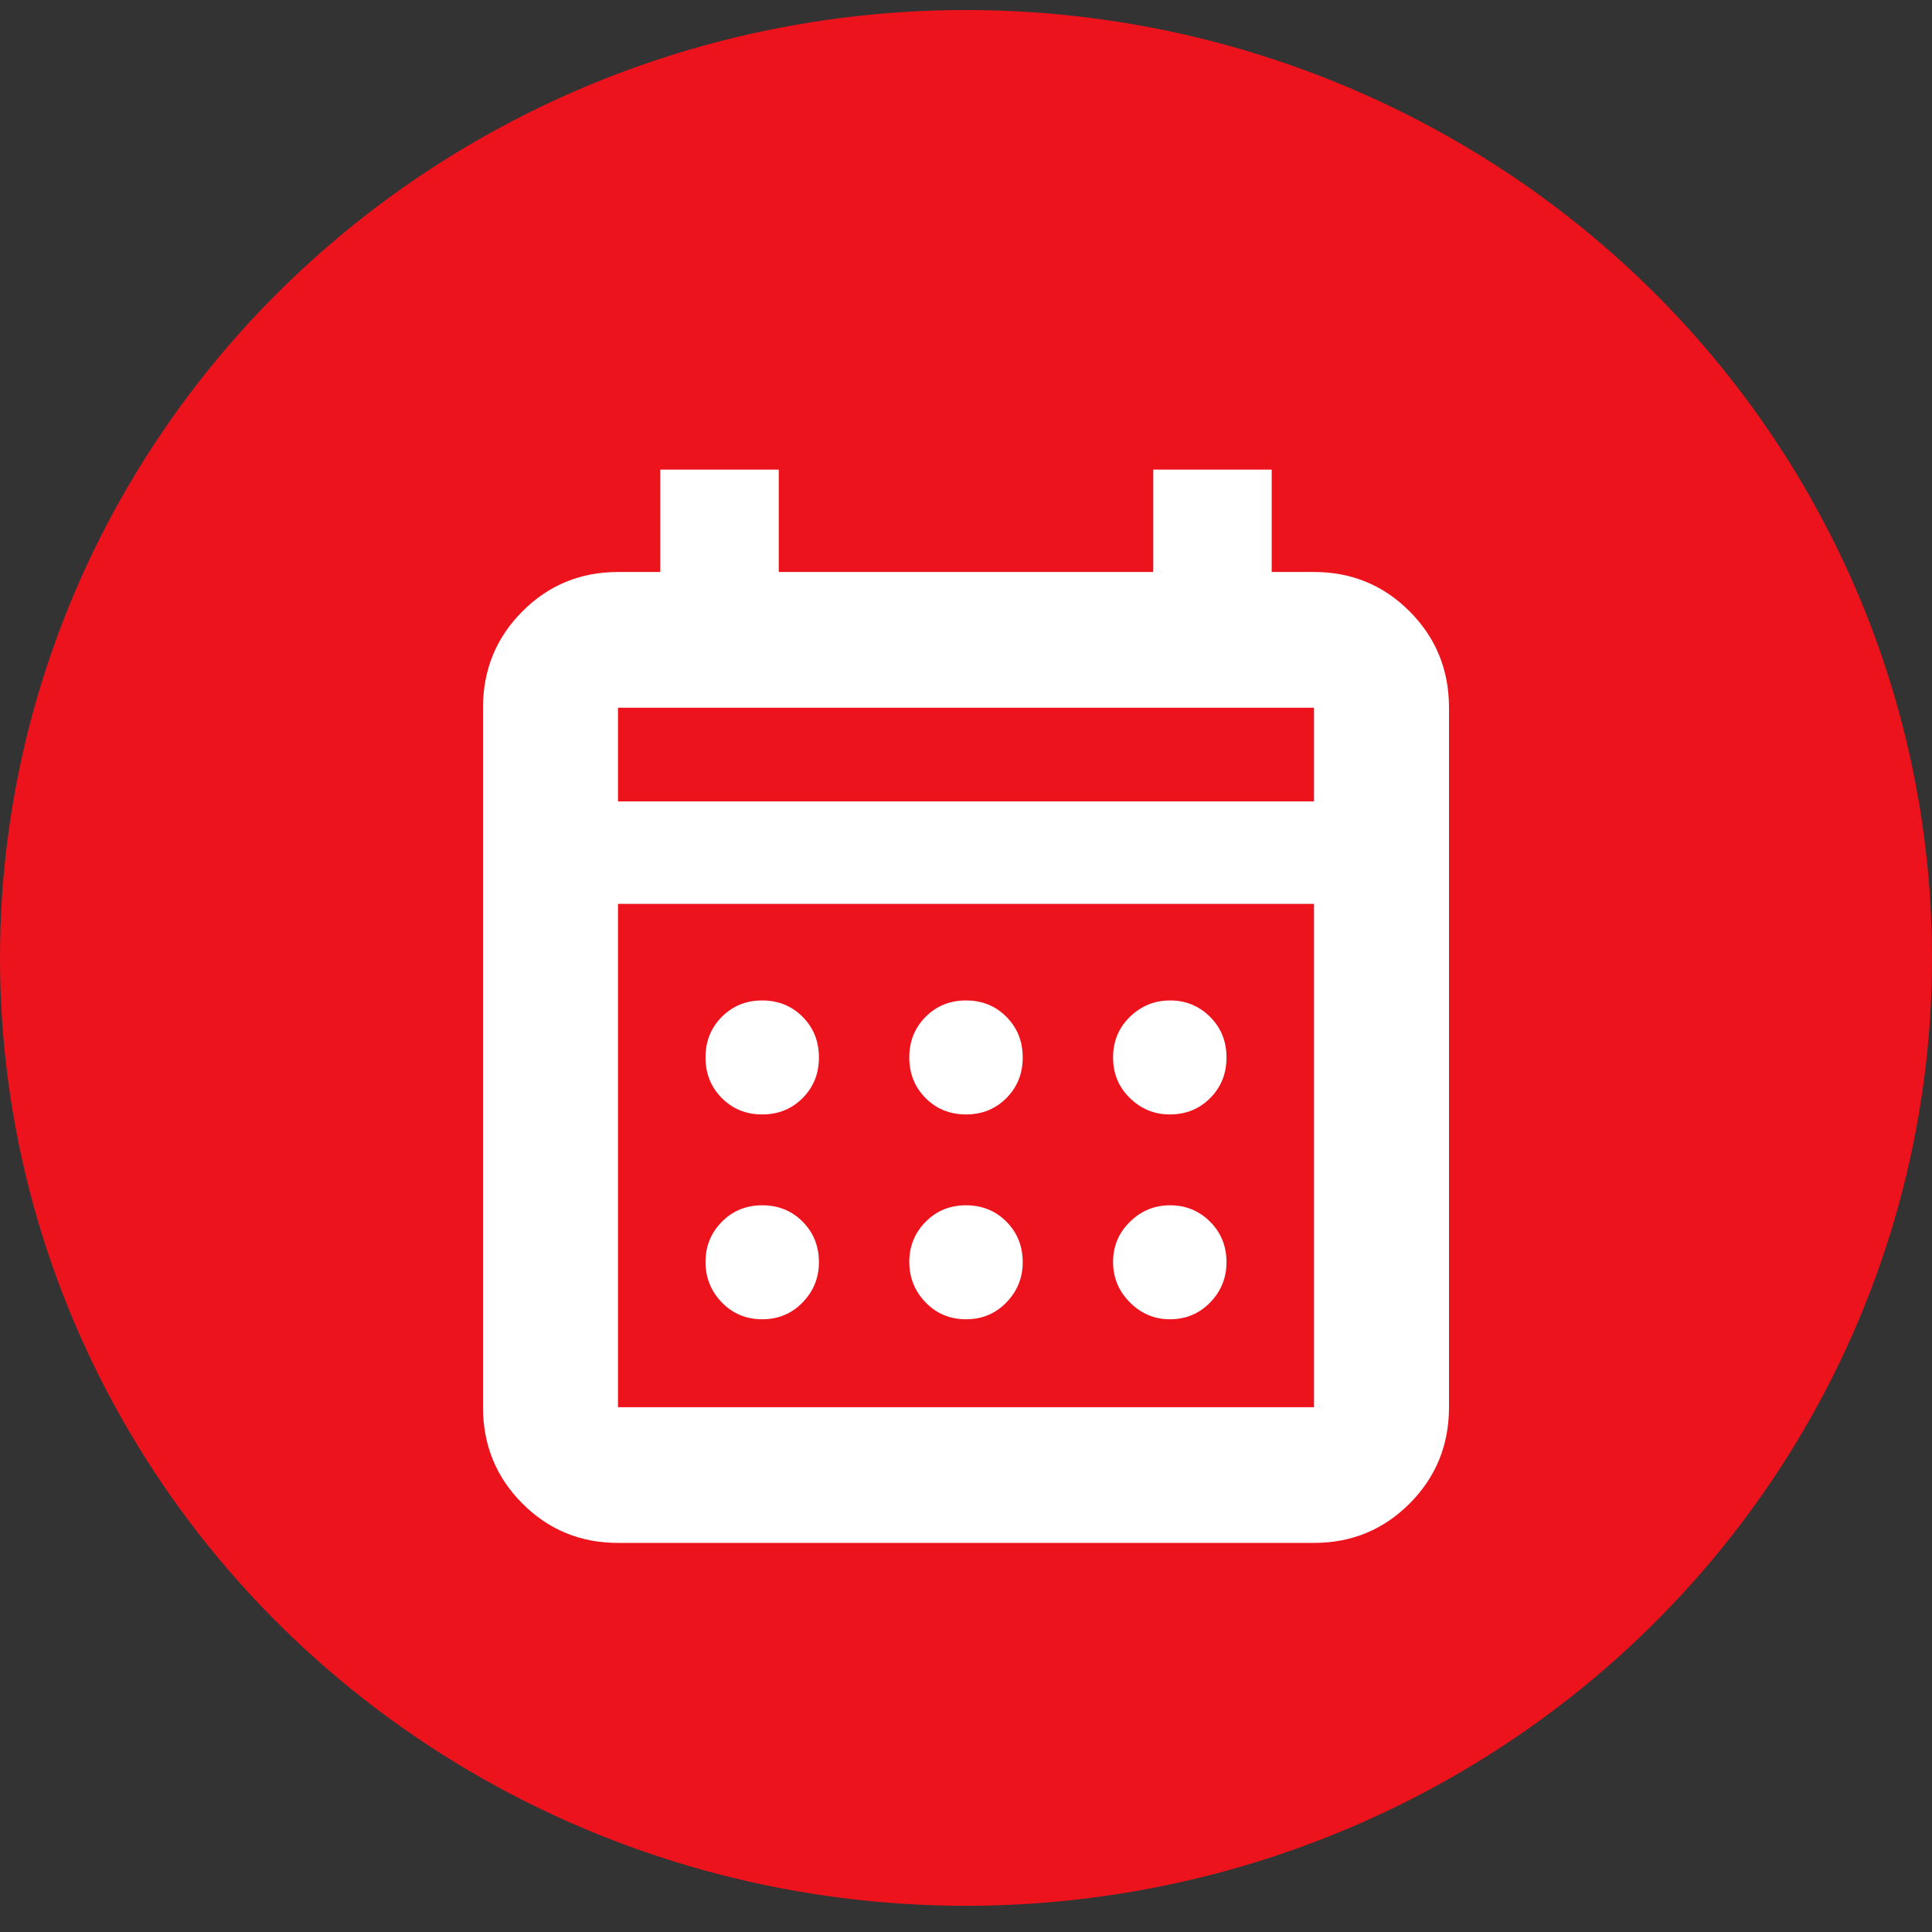
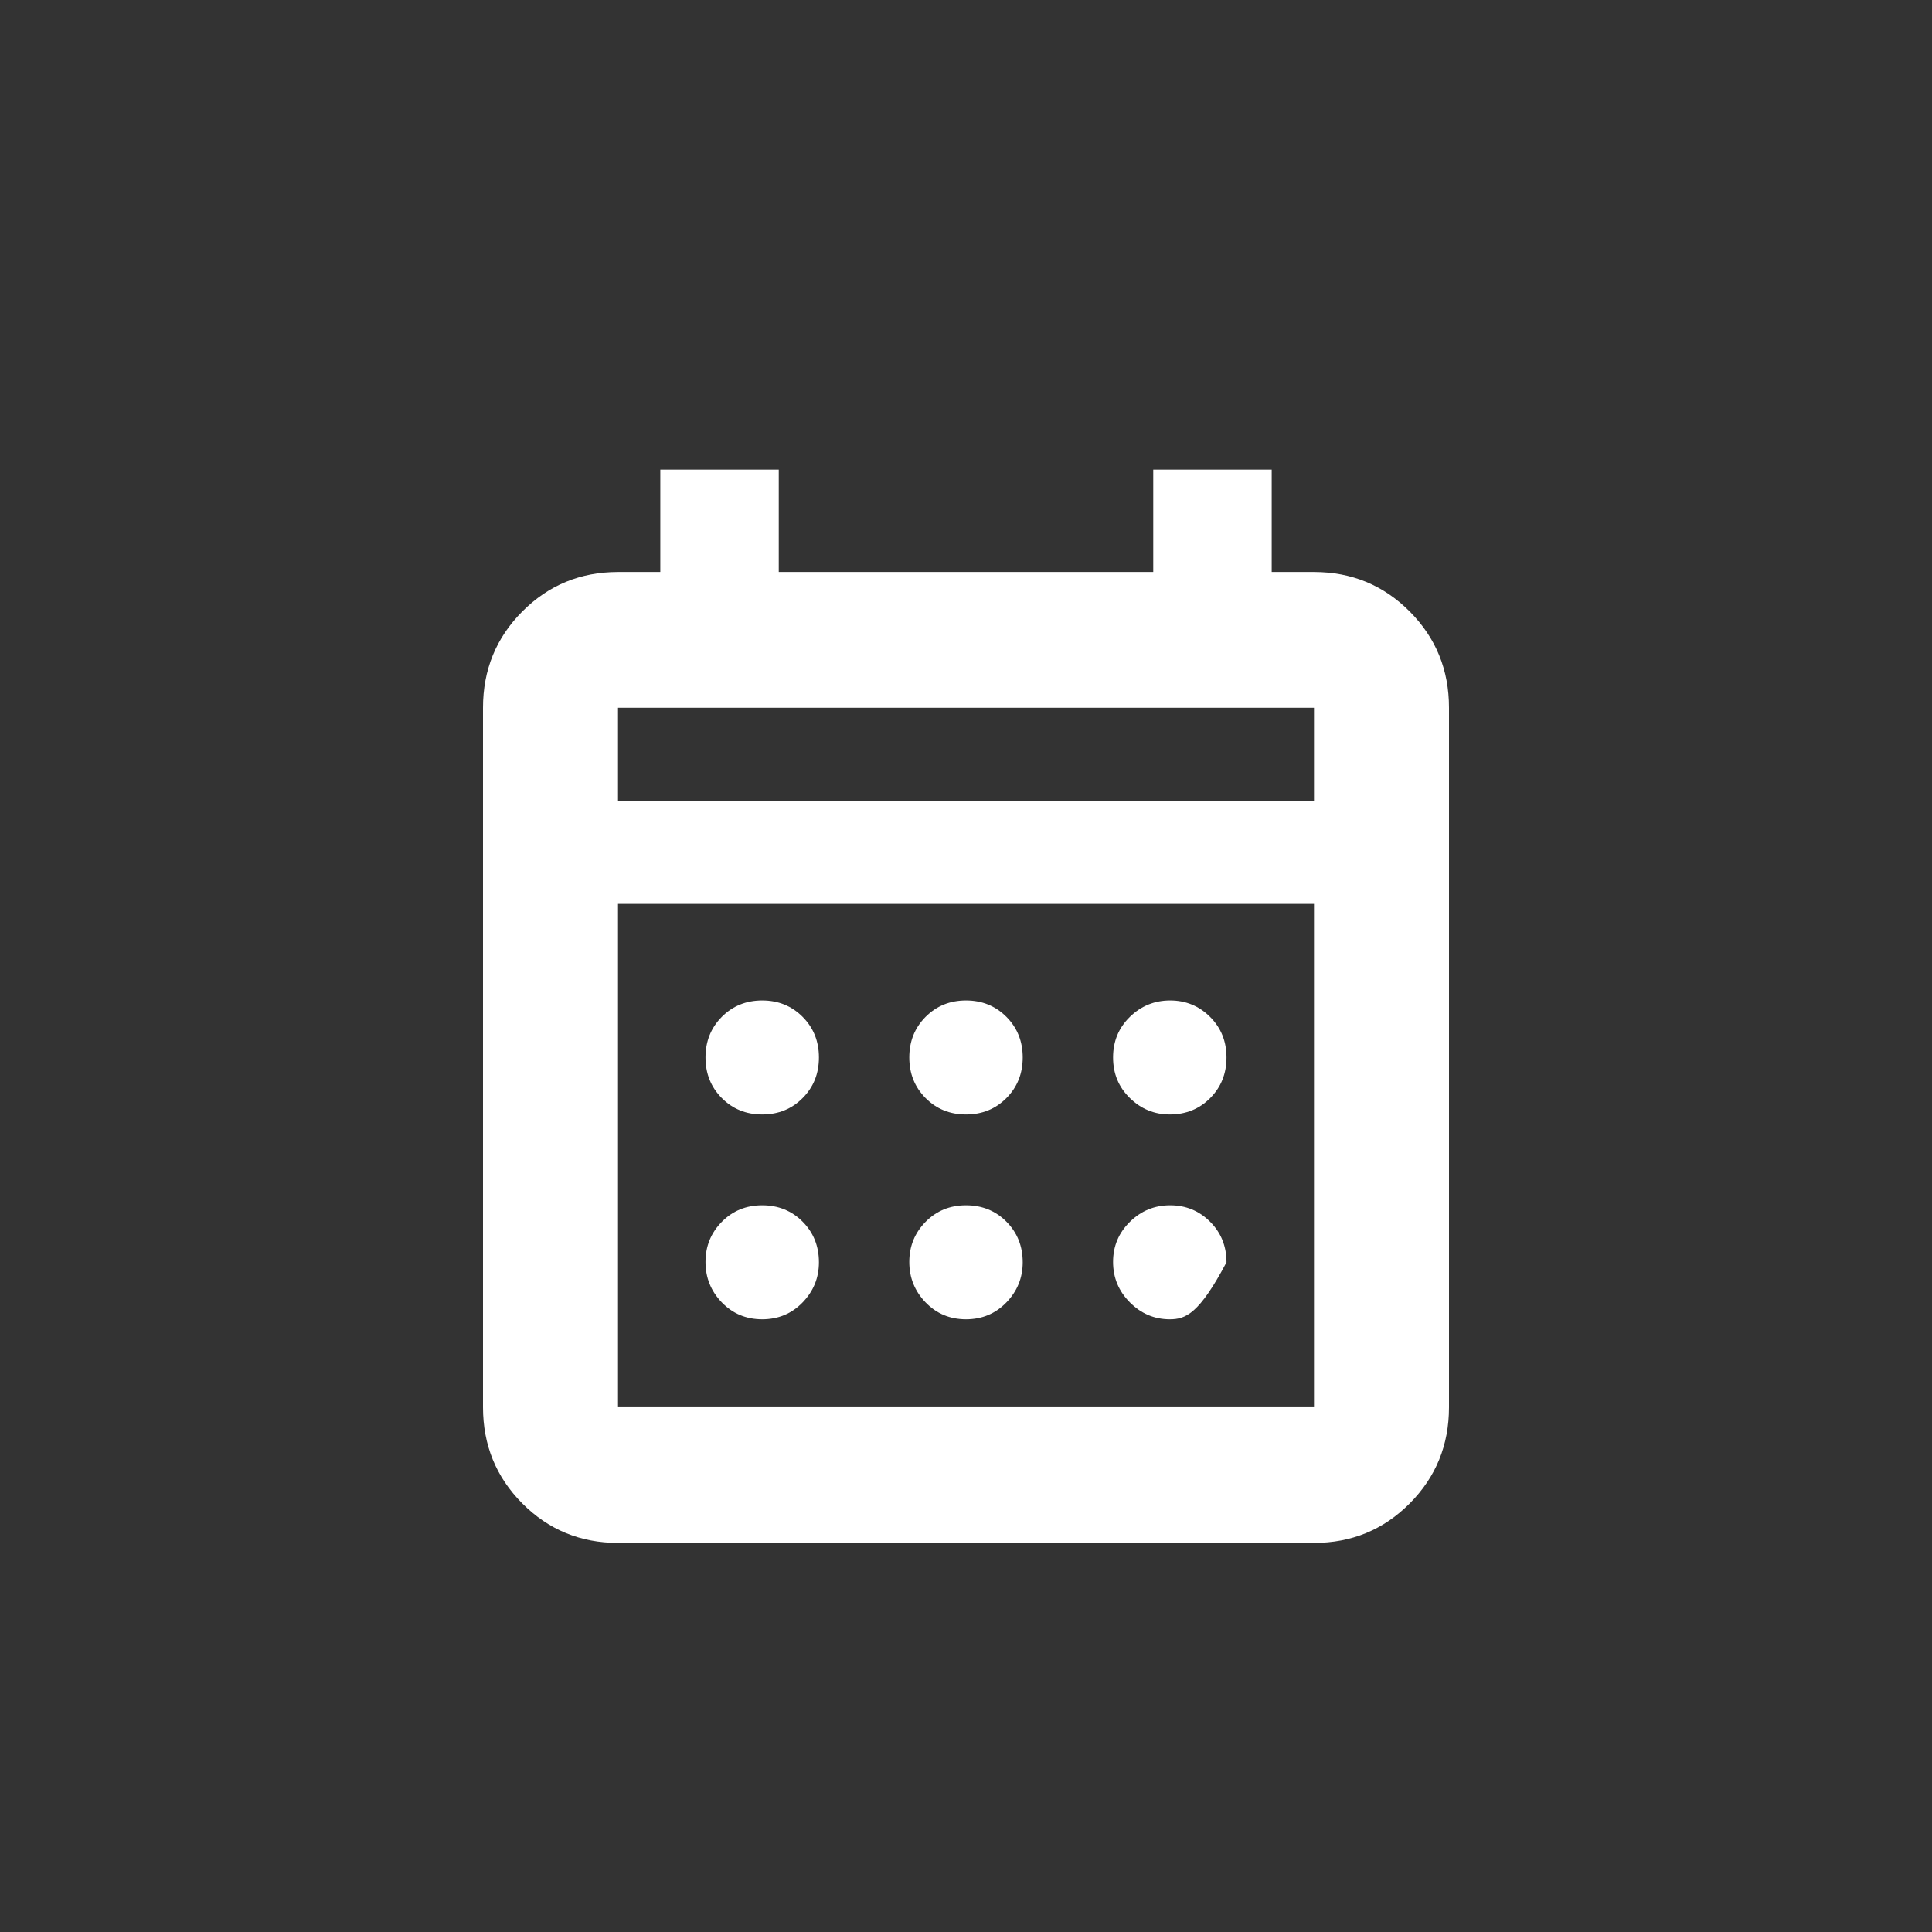
<svg xmlns="http://www.w3.org/2000/svg" width="48" height="48" viewBox="0 0 48 48" fill="none">
  <rect x="0" y="0" width="48" height="48" fill="#333333" stroke="none" />
-   <ellipse cx="24" cy="23.799" rx="24" ry="23.55" fill="#ED131C" />
-   <rect width="32" height="32" transform="translate(8 9)" fill="#ED131C" />
-   <path d="M15.354 38.333C14.42 38.333 13.627 38.006 12.976 37.352C12.325 36.698 12 35.901 12 34.962V17.583C12 16.643 12.325 15.846 12.976 15.192C13.627 14.538 14.42 14.211 15.354 14.211H16.405V11.667H19.348V14.211H28.652V11.667H31.595V14.211H32.646C33.58 14.211 34.373 14.538 35.024 15.192C35.675 15.846 36 16.643 36 17.583V34.962C36 35.901 35.675 36.698 35.024 37.352C34.373 38.006 33.58 38.333 32.646 38.333H15.354ZM15.354 34.962H32.646V22.456H15.354V34.962ZM15.354 19.911H32.646V17.583H15.354V19.911ZM24 27.688C23.601 27.688 23.266 27.553 22.996 27.281C22.726 27.01 22.591 26.674 22.591 26.272C22.591 25.871 22.726 25.535 22.996 25.263C23.266 24.992 23.601 24.856 24 24.856C24.399 24.856 24.734 24.992 25.004 25.263C25.274 25.535 25.409 25.871 25.409 26.272C25.409 26.674 25.274 27.01 25.004 27.281C24.734 27.553 24.399 27.688 24 27.688ZM18.937 27.688C18.538 27.688 18.203 27.553 17.933 27.281C17.663 27.01 17.528 26.674 17.528 26.272C17.528 25.871 17.663 25.535 17.933 25.263C18.203 24.992 18.538 24.856 18.937 24.856C19.336 24.856 19.671 24.992 19.941 25.263C20.211 25.535 20.346 25.871 20.346 26.272C20.346 26.674 20.211 27.01 19.941 27.281C19.671 27.553 19.336 27.688 18.937 27.688ZM29.063 27.688C28.681 27.688 28.35 27.553 28.072 27.281C27.793 27.01 27.654 26.674 27.654 26.272C27.654 25.871 27.793 25.535 28.072 25.263C28.35 24.992 28.684 24.856 29.072 24.856C29.46 24.856 29.791 24.992 30.063 25.263C30.336 25.535 30.472 25.871 30.472 26.272C30.472 26.674 30.337 27.01 30.067 27.281C29.797 27.553 29.462 27.688 29.063 27.688ZM24 32.777C23.601 32.777 23.266 32.637 22.996 32.358C22.726 32.078 22.591 31.743 22.591 31.352C22.591 30.962 22.726 30.63 22.996 30.356C23.266 30.082 23.601 29.945 24 29.945C24.399 29.945 24.734 30.081 25.004 30.352C25.274 30.624 25.409 30.96 25.409 31.361C25.409 31.746 25.274 32.078 25.004 32.358C24.734 32.637 24.399 32.777 24 32.777ZM18.937 32.777C18.538 32.777 18.203 32.637 17.933 32.358C17.663 32.078 17.528 31.743 17.528 31.352C17.528 30.962 17.663 30.63 17.933 30.356C18.203 30.082 18.538 29.945 18.937 29.945C19.336 29.945 19.671 30.081 19.941 30.352C20.211 30.624 20.346 30.96 20.346 31.361C20.346 31.746 20.211 32.078 19.941 32.358C19.671 32.637 19.336 32.777 18.937 32.777ZM29.063 32.777C28.681 32.777 28.35 32.637 28.072 32.358C27.793 32.078 27.654 31.743 27.654 31.352C27.654 30.962 27.793 30.63 28.072 30.356C28.35 30.082 28.684 29.945 29.072 29.945C29.46 29.945 29.791 30.081 30.063 30.352C30.336 30.624 30.472 30.96 30.472 31.361C30.472 31.746 30.337 32.078 30.067 32.358C29.797 32.637 29.462 32.777 29.063 32.777Z" fill="white" />
+   <path d="M15.354 38.333C14.42 38.333 13.627 38.006 12.976 37.352C12.325 36.698 12 35.901 12 34.962V17.583C12 16.643 12.325 15.846 12.976 15.192C13.627 14.538 14.42 14.211 15.354 14.211H16.405V11.667H19.348V14.211H28.652V11.667H31.595V14.211H32.646C33.58 14.211 34.373 14.538 35.024 15.192C35.675 15.846 36 16.643 36 17.583V34.962C36 35.901 35.675 36.698 35.024 37.352C34.373 38.006 33.58 38.333 32.646 38.333H15.354ZM15.354 34.962H32.646V22.456H15.354V34.962ZM15.354 19.911H32.646V17.583H15.354V19.911ZM24 27.688C23.601 27.688 23.266 27.553 22.996 27.281C22.726 27.01 22.591 26.674 22.591 26.272C22.591 25.871 22.726 25.535 22.996 25.263C23.266 24.992 23.601 24.856 24 24.856C24.399 24.856 24.734 24.992 25.004 25.263C25.274 25.535 25.409 25.871 25.409 26.272C25.409 26.674 25.274 27.01 25.004 27.281C24.734 27.553 24.399 27.688 24 27.688ZM18.937 27.688C18.538 27.688 18.203 27.553 17.933 27.281C17.663 27.01 17.528 26.674 17.528 26.272C17.528 25.871 17.663 25.535 17.933 25.263C18.203 24.992 18.538 24.856 18.937 24.856C19.336 24.856 19.671 24.992 19.941 25.263C20.211 25.535 20.346 25.871 20.346 26.272C20.346 26.674 20.211 27.01 19.941 27.281C19.671 27.553 19.336 27.688 18.937 27.688ZM29.063 27.688C28.681 27.688 28.35 27.553 28.072 27.281C27.793 27.01 27.654 26.674 27.654 26.272C27.654 25.871 27.793 25.535 28.072 25.263C28.35 24.992 28.684 24.856 29.072 24.856C29.46 24.856 29.791 24.992 30.063 25.263C30.336 25.535 30.472 25.871 30.472 26.272C30.472 26.674 30.337 27.01 30.067 27.281C29.797 27.553 29.462 27.688 29.063 27.688ZM24 32.777C23.601 32.777 23.266 32.637 22.996 32.358C22.726 32.078 22.591 31.743 22.591 31.352C22.591 30.962 22.726 30.63 22.996 30.356C23.266 30.082 23.601 29.945 24 29.945C24.399 29.945 24.734 30.081 25.004 30.352C25.274 30.624 25.409 30.96 25.409 31.361C25.409 31.746 25.274 32.078 25.004 32.358C24.734 32.637 24.399 32.777 24 32.777ZM18.937 32.777C18.538 32.777 18.203 32.637 17.933 32.358C17.663 32.078 17.528 31.743 17.528 31.352C17.528 30.962 17.663 30.63 17.933 30.356C18.203 30.082 18.538 29.945 18.937 29.945C19.336 29.945 19.671 30.081 19.941 30.352C20.211 30.624 20.346 30.96 20.346 31.361C20.346 31.746 20.211 32.078 19.941 32.358C19.671 32.637 19.336 32.777 18.937 32.777ZM29.063 32.777C28.681 32.777 28.35 32.637 28.072 32.358C27.793 32.078 27.654 31.743 27.654 31.352C27.654 30.962 27.793 30.63 28.072 30.356C28.35 30.082 28.684 29.945 29.072 29.945C29.46 29.945 29.791 30.081 30.063 30.352C30.336 30.624 30.472 30.96 30.472 31.361C29.797 32.637 29.462 32.777 29.063 32.777Z" fill="white" />
</svg>